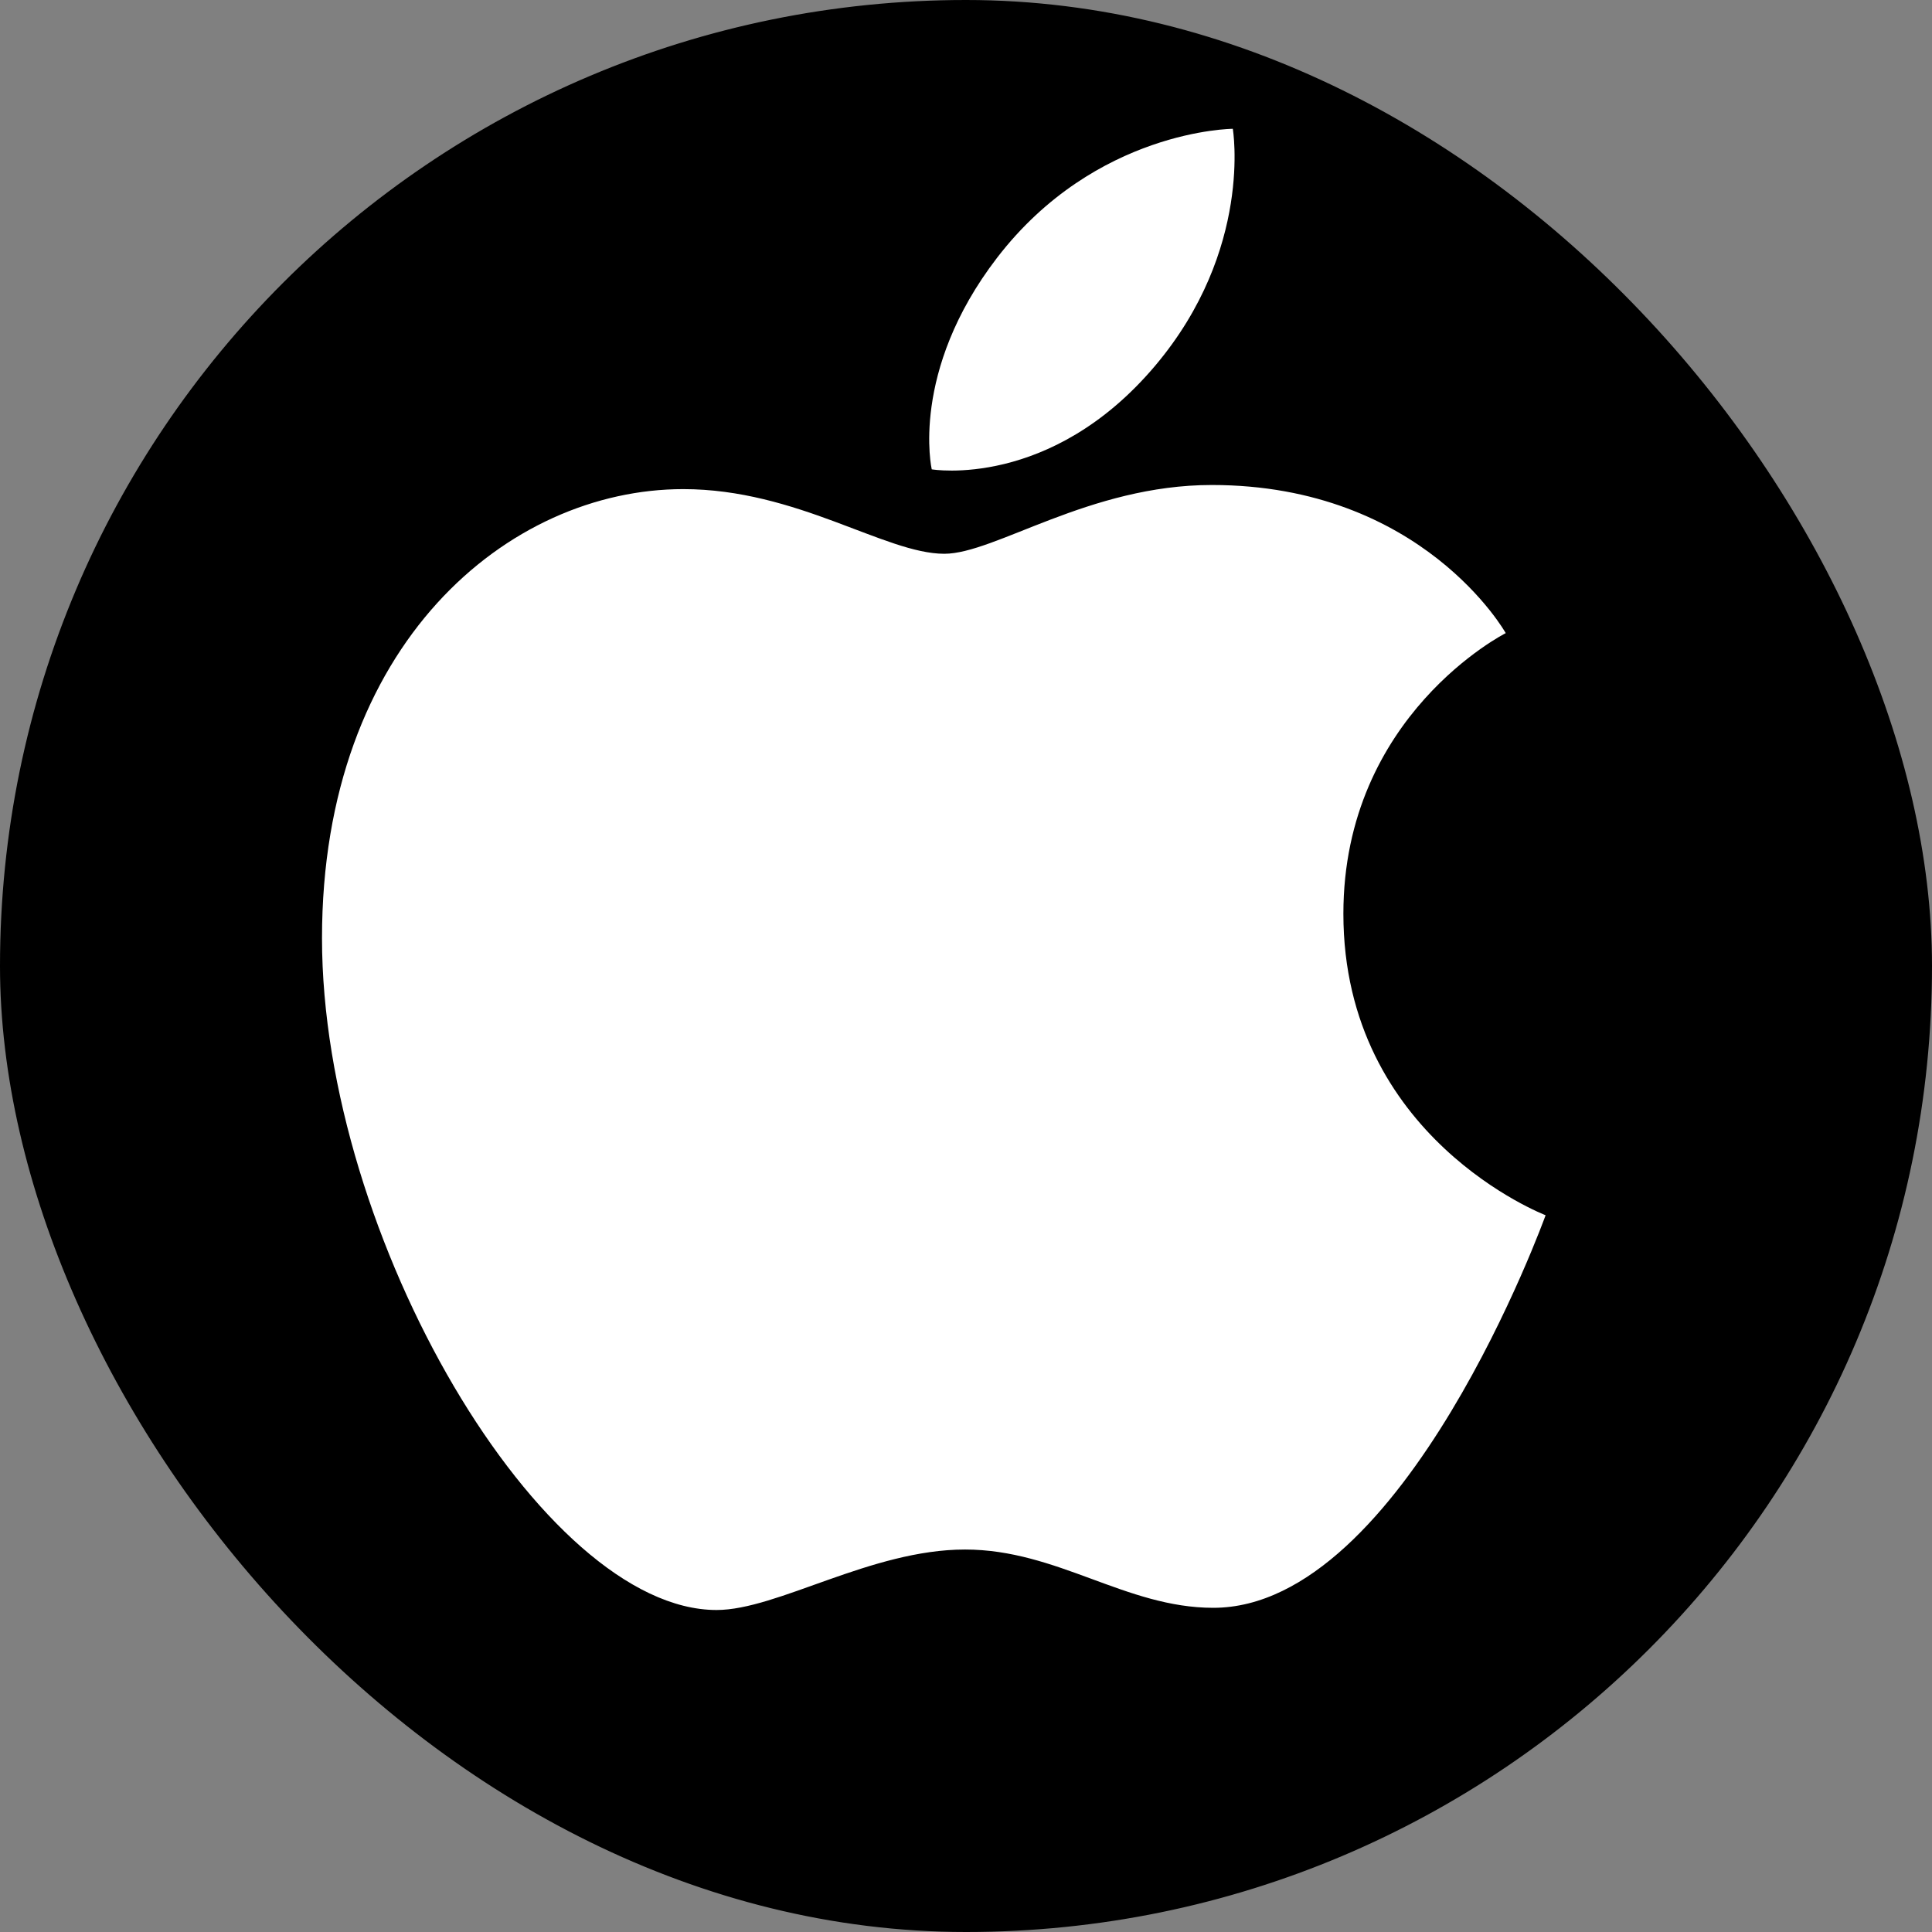
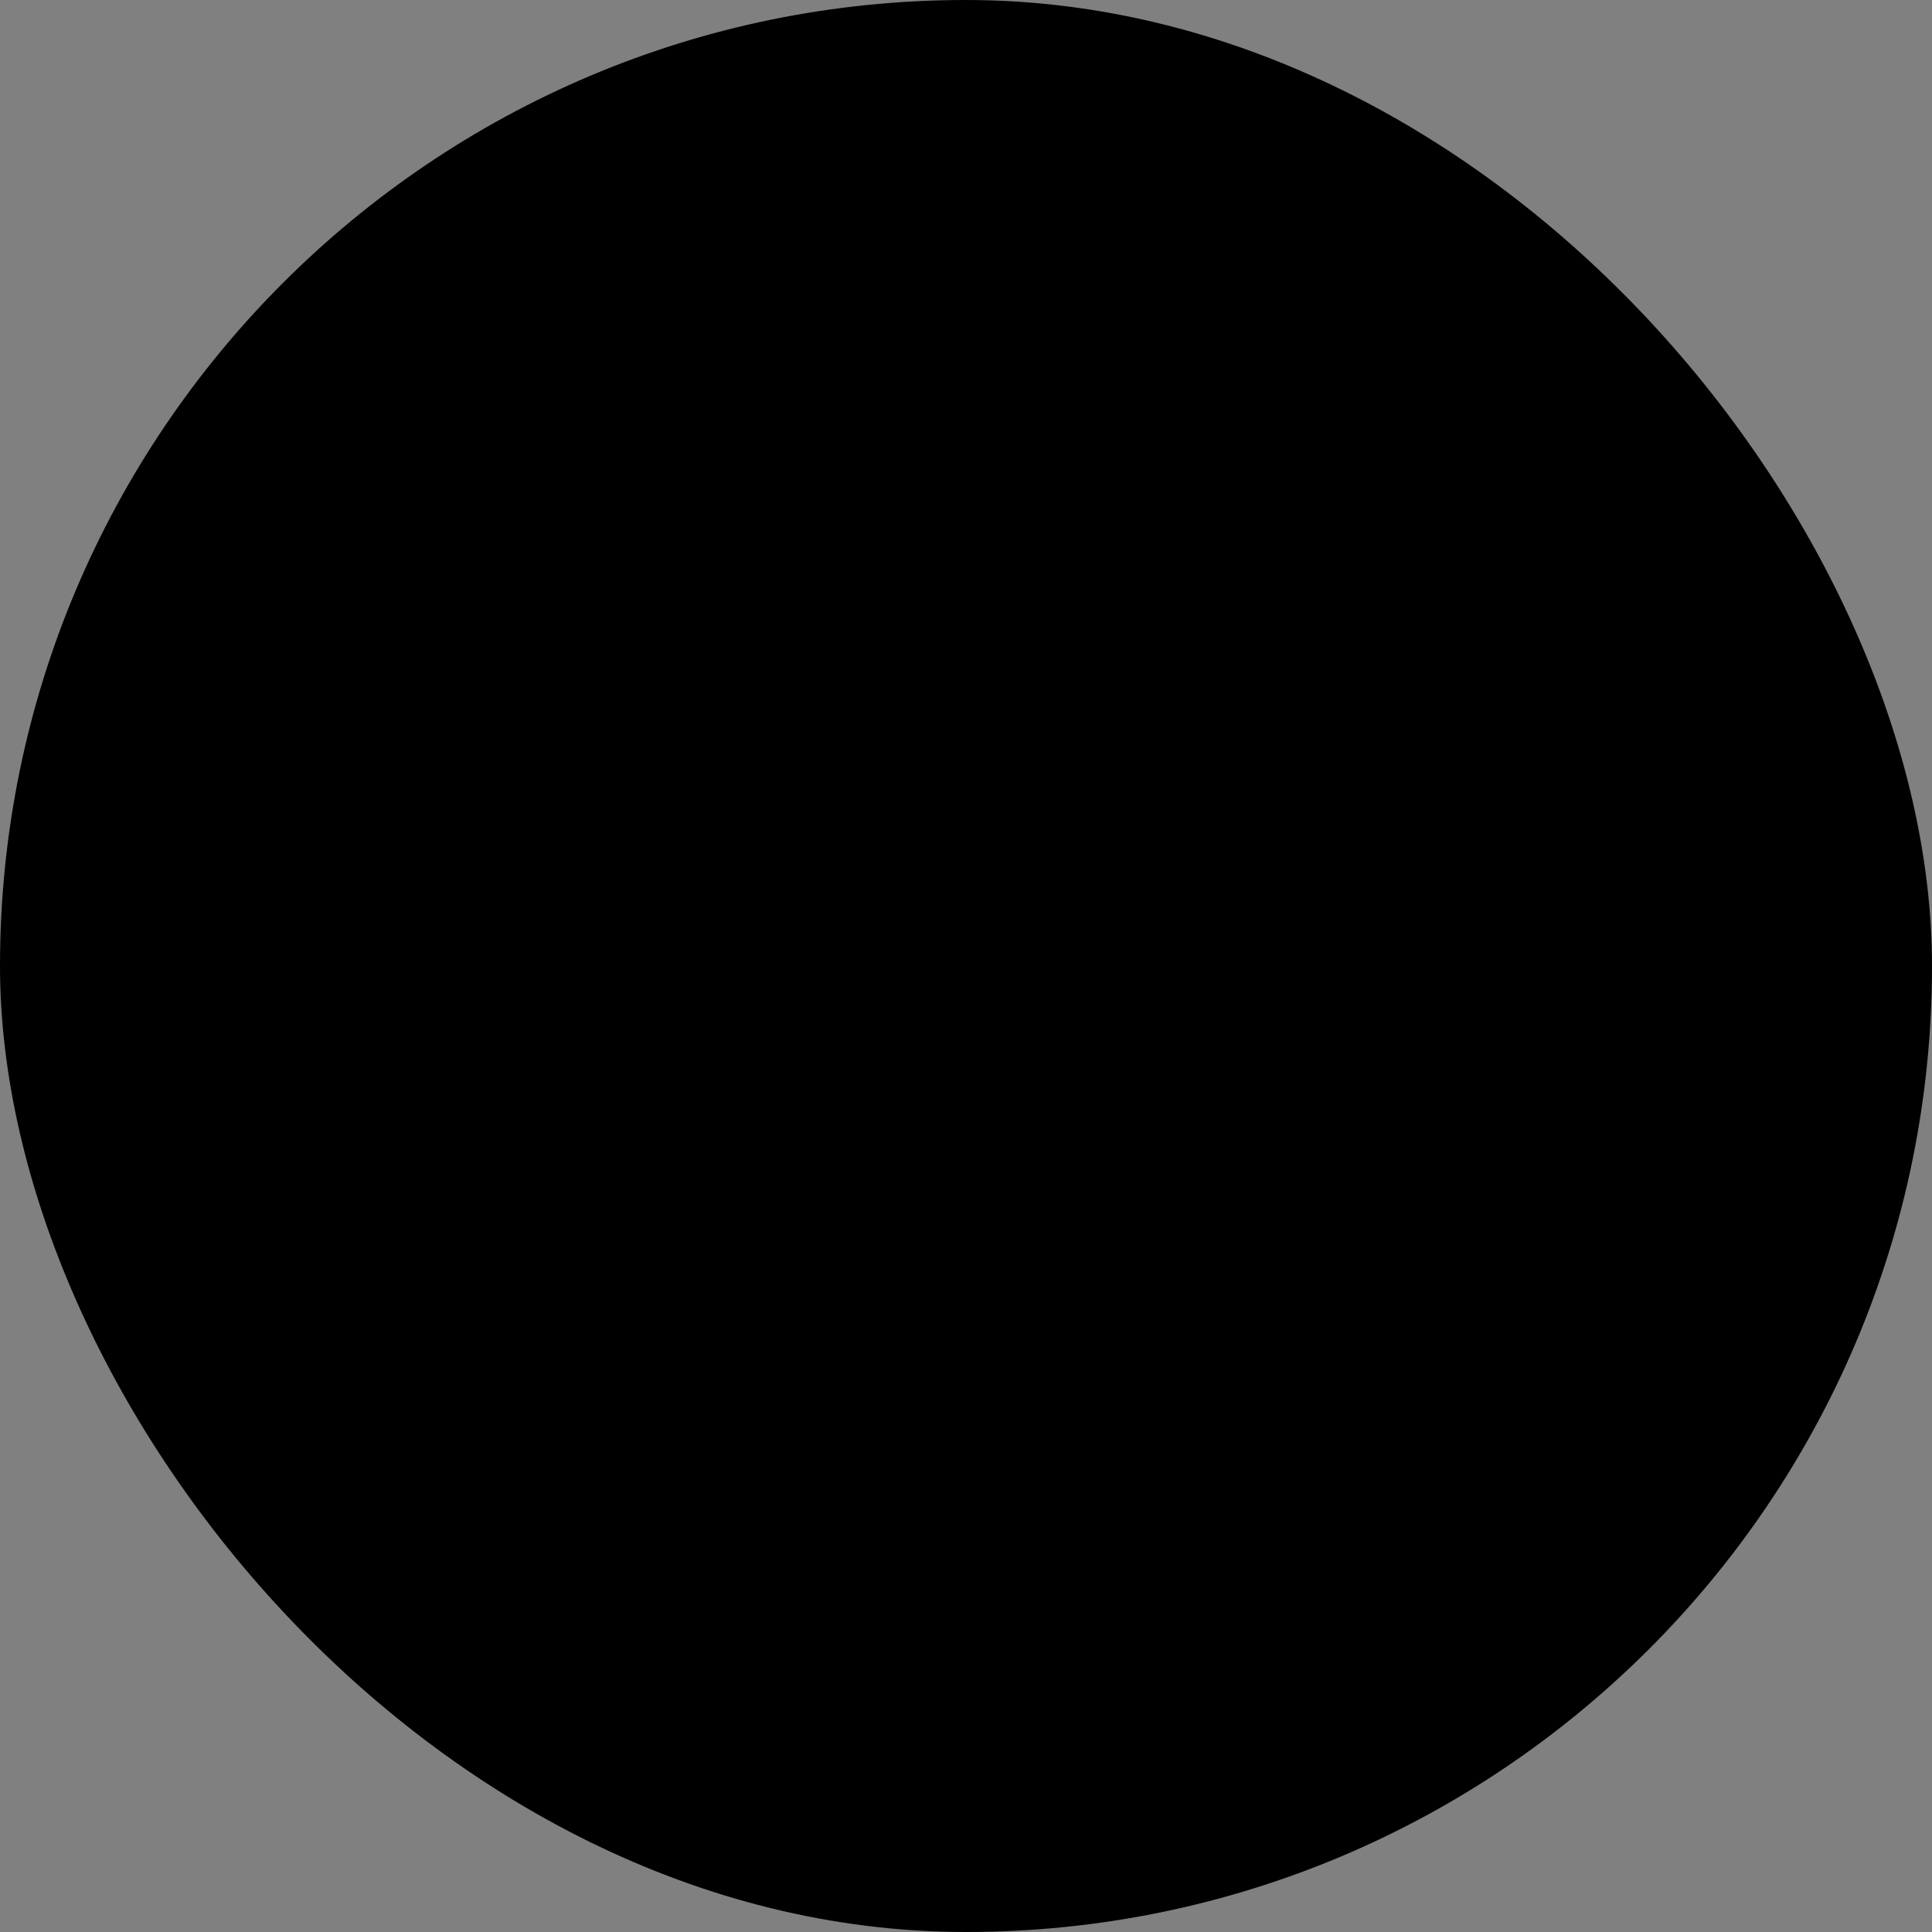
<svg xmlns="http://www.w3.org/2000/svg" width="30" height="30" viewBox="0 0 30 30" fill="none">
  <rect x="0" y="0" width="30" height="30" fill="#808080" stroke="none" />
  <rect x="0.15" y="0.15" width="29.7" height="29.7" rx="14.85" fill="black" stroke="black" stroke-width="0.3" />
-   <path d="M15.483 4.002C17.015 2.01 19.143 2 19.143 2C19.143 2 19.46 3.873 17.939 5.677C16.314 7.603 14.468 7.288 14.468 7.288C14.468 7.288 14.122 5.773 15.483 4.002ZM14.663 8.599C15.451 8.599 16.913 7.531 18.816 7.531C22.092 7.531 23.381 9.831 23.381 9.831C23.381 9.831 20.86 11.103 20.86 14.189C20.86 17.67 24 18.87 24 18.87C24 18.87 21.805 24.966 18.84 24.966C17.479 24.966 16.42 24.061 14.985 24.061C13.523 24.061 12.072 25 11.127 25C8.42 25 5 19.217 5 14.568C5 9.994 7.895 7.595 10.61 7.595C12.376 7.595 13.745 8.599 14.663 8.599Z" fill="white" />
</svg>